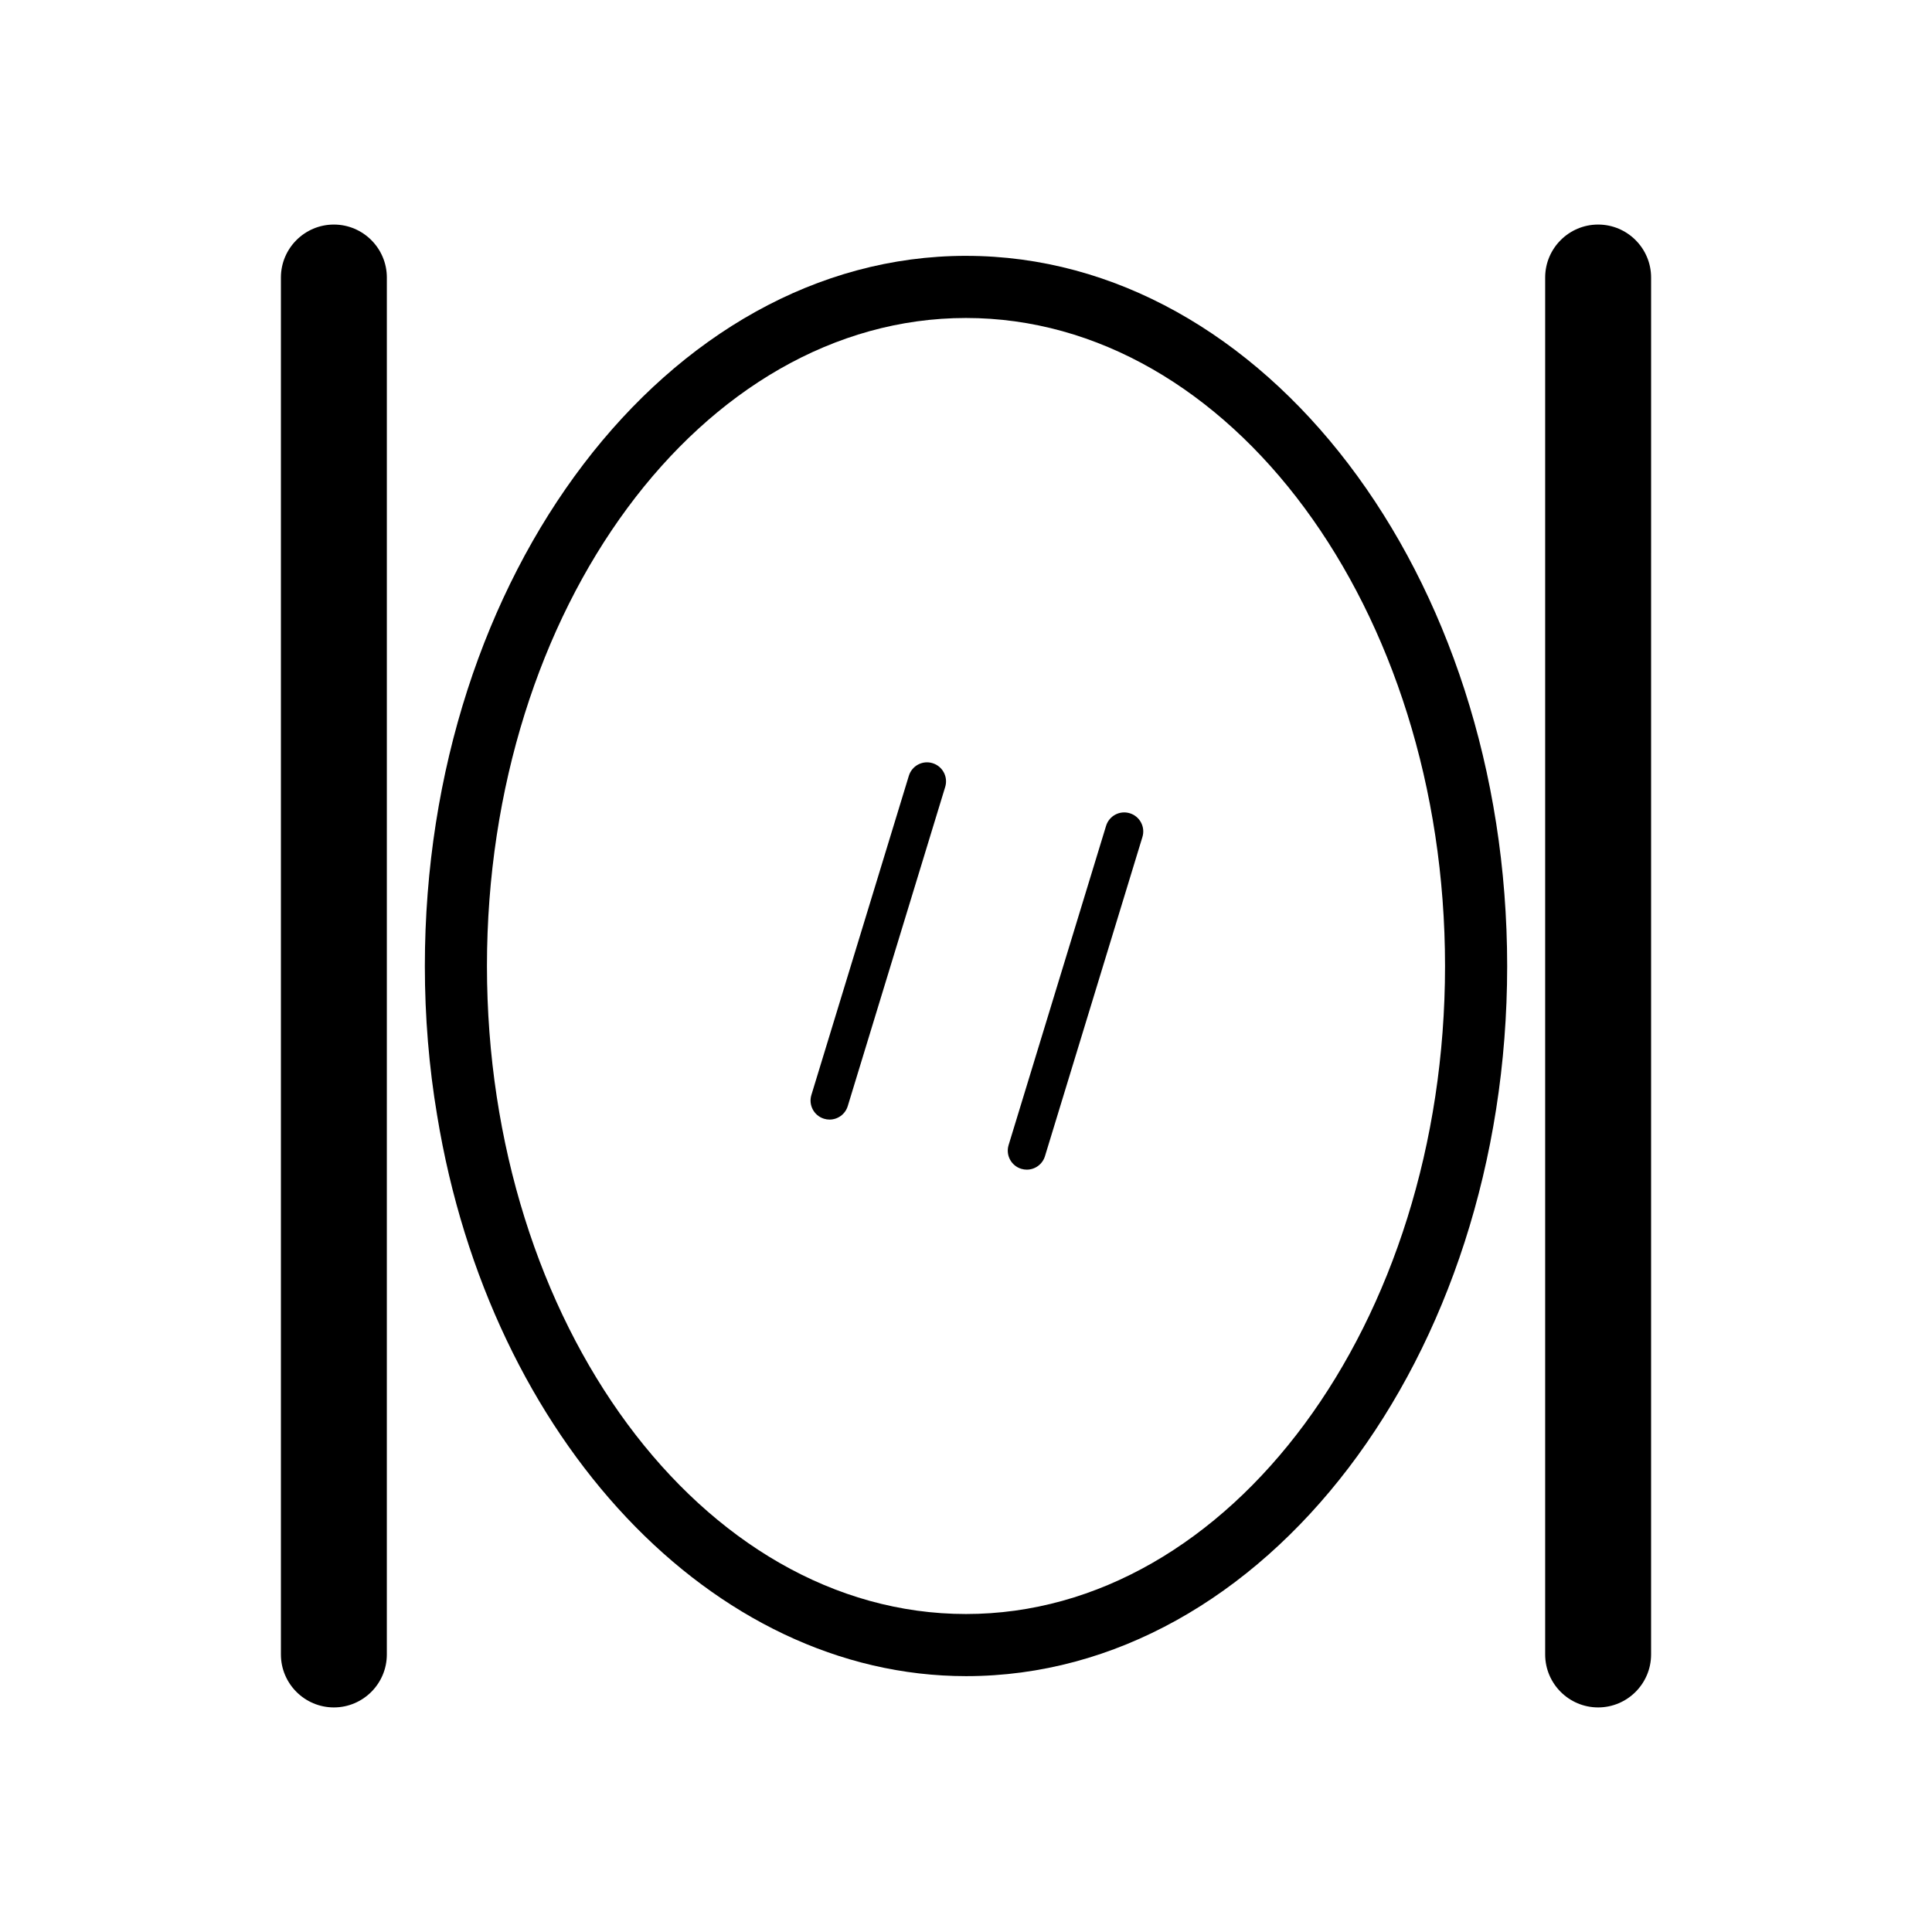
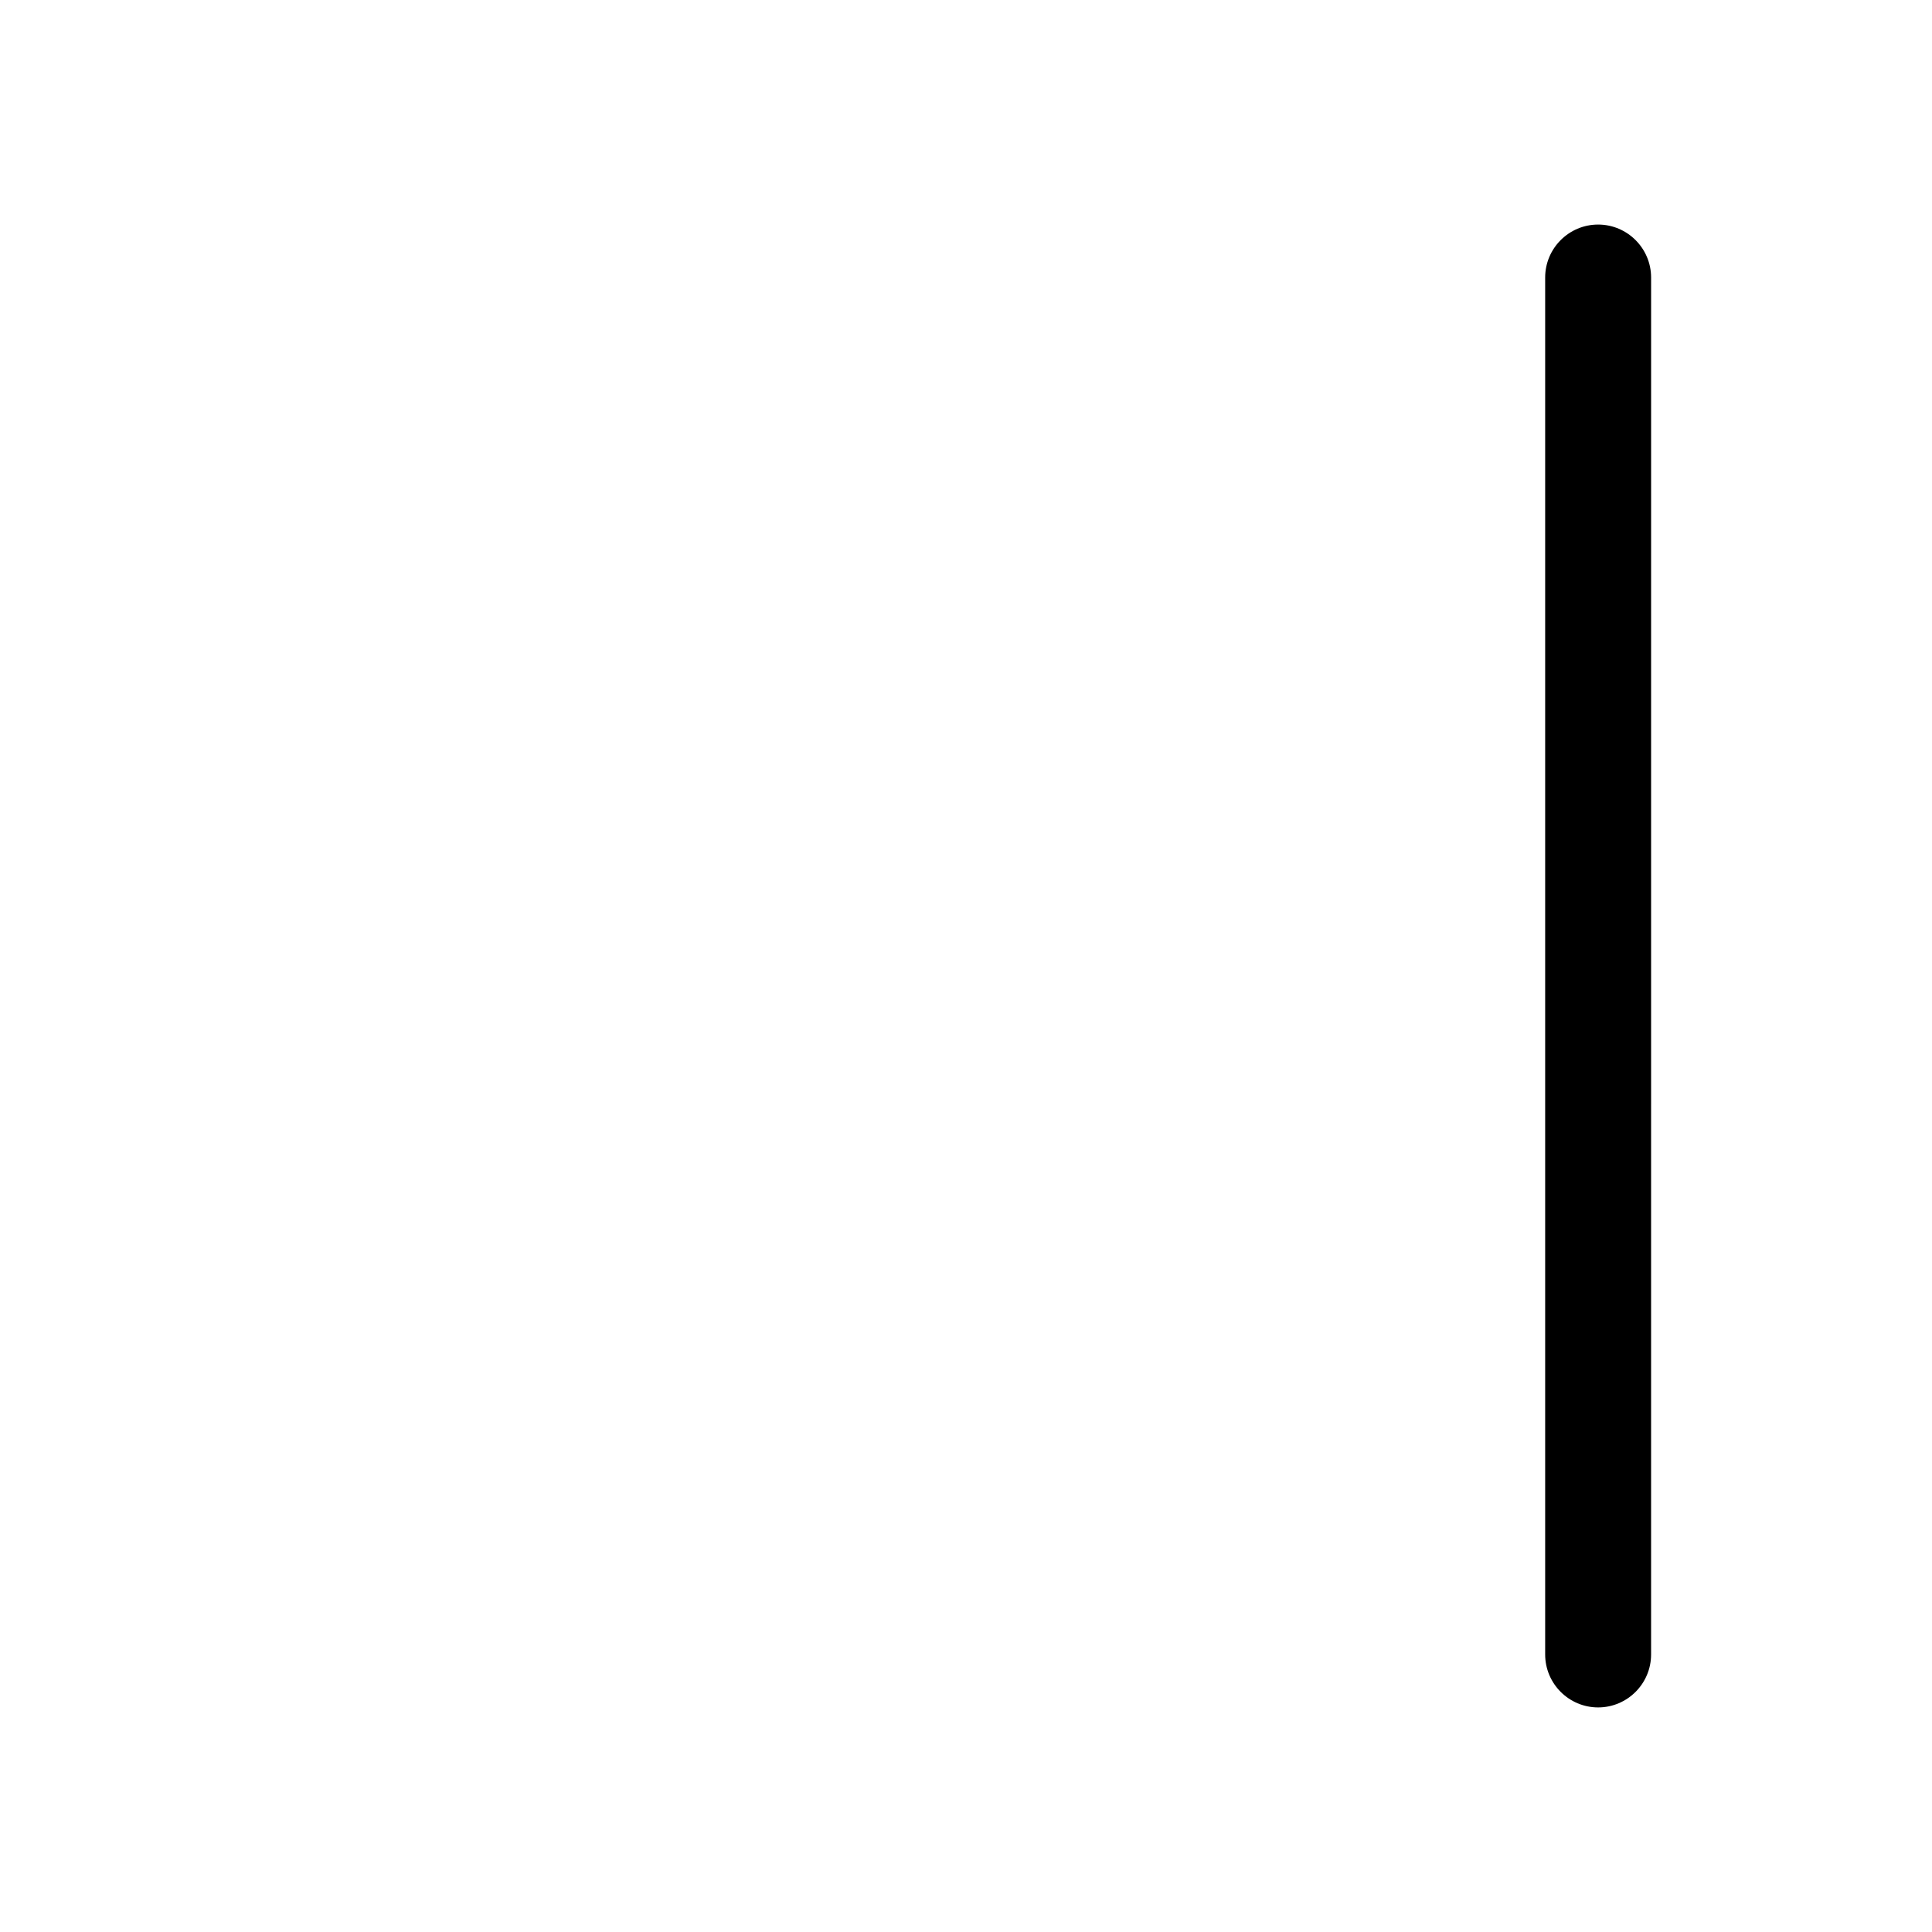
<svg xmlns="http://www.w3.org/2000/svg" fill="#000000" width="800px" height="800px" version="1.1" viewBox="144 144 512 512">
  <g>
-     <path d="m394.49 352.54-25.828 84.59c-0.664 2.172-2.66 3.57-4.816 3.57-0.488 0-0.984-0.07-1.473-0.223-2.66-0.812-4.16-3.629-3.348-6.289l25.828-84.59c0.812-2.66 3.633-4.176 6.289-3.348 2.66 0.812 4.156 3.629 3.348 6.289zm52.266 13.27-25.828 84.59c-0.664 2.172-2.66 3.57-4.816 3.57-0.488 0-0.984-0.07-1.473-0.223-2.66-0.812-4.16-3.629-3.348-6.289l25.828-84.59c0.812-2.664 3.625-4.168 6.289-3.348 2.66 0.812 4.16 3.629 3.348 6.289z" />
-     <path d="m400.03 211.8c-79.094 0-143.44 84.438-143.44 188.23 0 13.418 1.094 26.707 3.246 39.504 14.086 86.148 73.047 148.66 140.2 148.66 79.059 0 143.38-84.406 143.38-188.16 0-103.79-64.32-188.23-143.38-188.23zm-0.031 359.93c-70 0-126.95-77.039-126.95-171.73 0-94.695 56.949-171.73 126.95-171.73 69.996 0 126.95 77.035 126.95 171.73 0 94.691-56.949 171.73-126.95 171.73z" />
    <path d="m567.52 203.51c-7.738 0-14.035 6.297-14.035 14.035v364.9c0 7.742 6.297 14.039 14.035 14.039s14.035-6.297 14.035-14.035l0.004-364.9c0-7.742-6.301-14.039-14.039-14.039z" />
-     <path d="m232.48 203.51c-7.738 0-14.035 6.297-14.035 14.035v364.9c0 7.742 6.297 14.039 14.035 14.039 7.738 0 14.035-6.297 14.035-14.035l0.004-364.9c0-7.742-6.301-14.039-14.039-14.039z" />
  </g>
</svg>